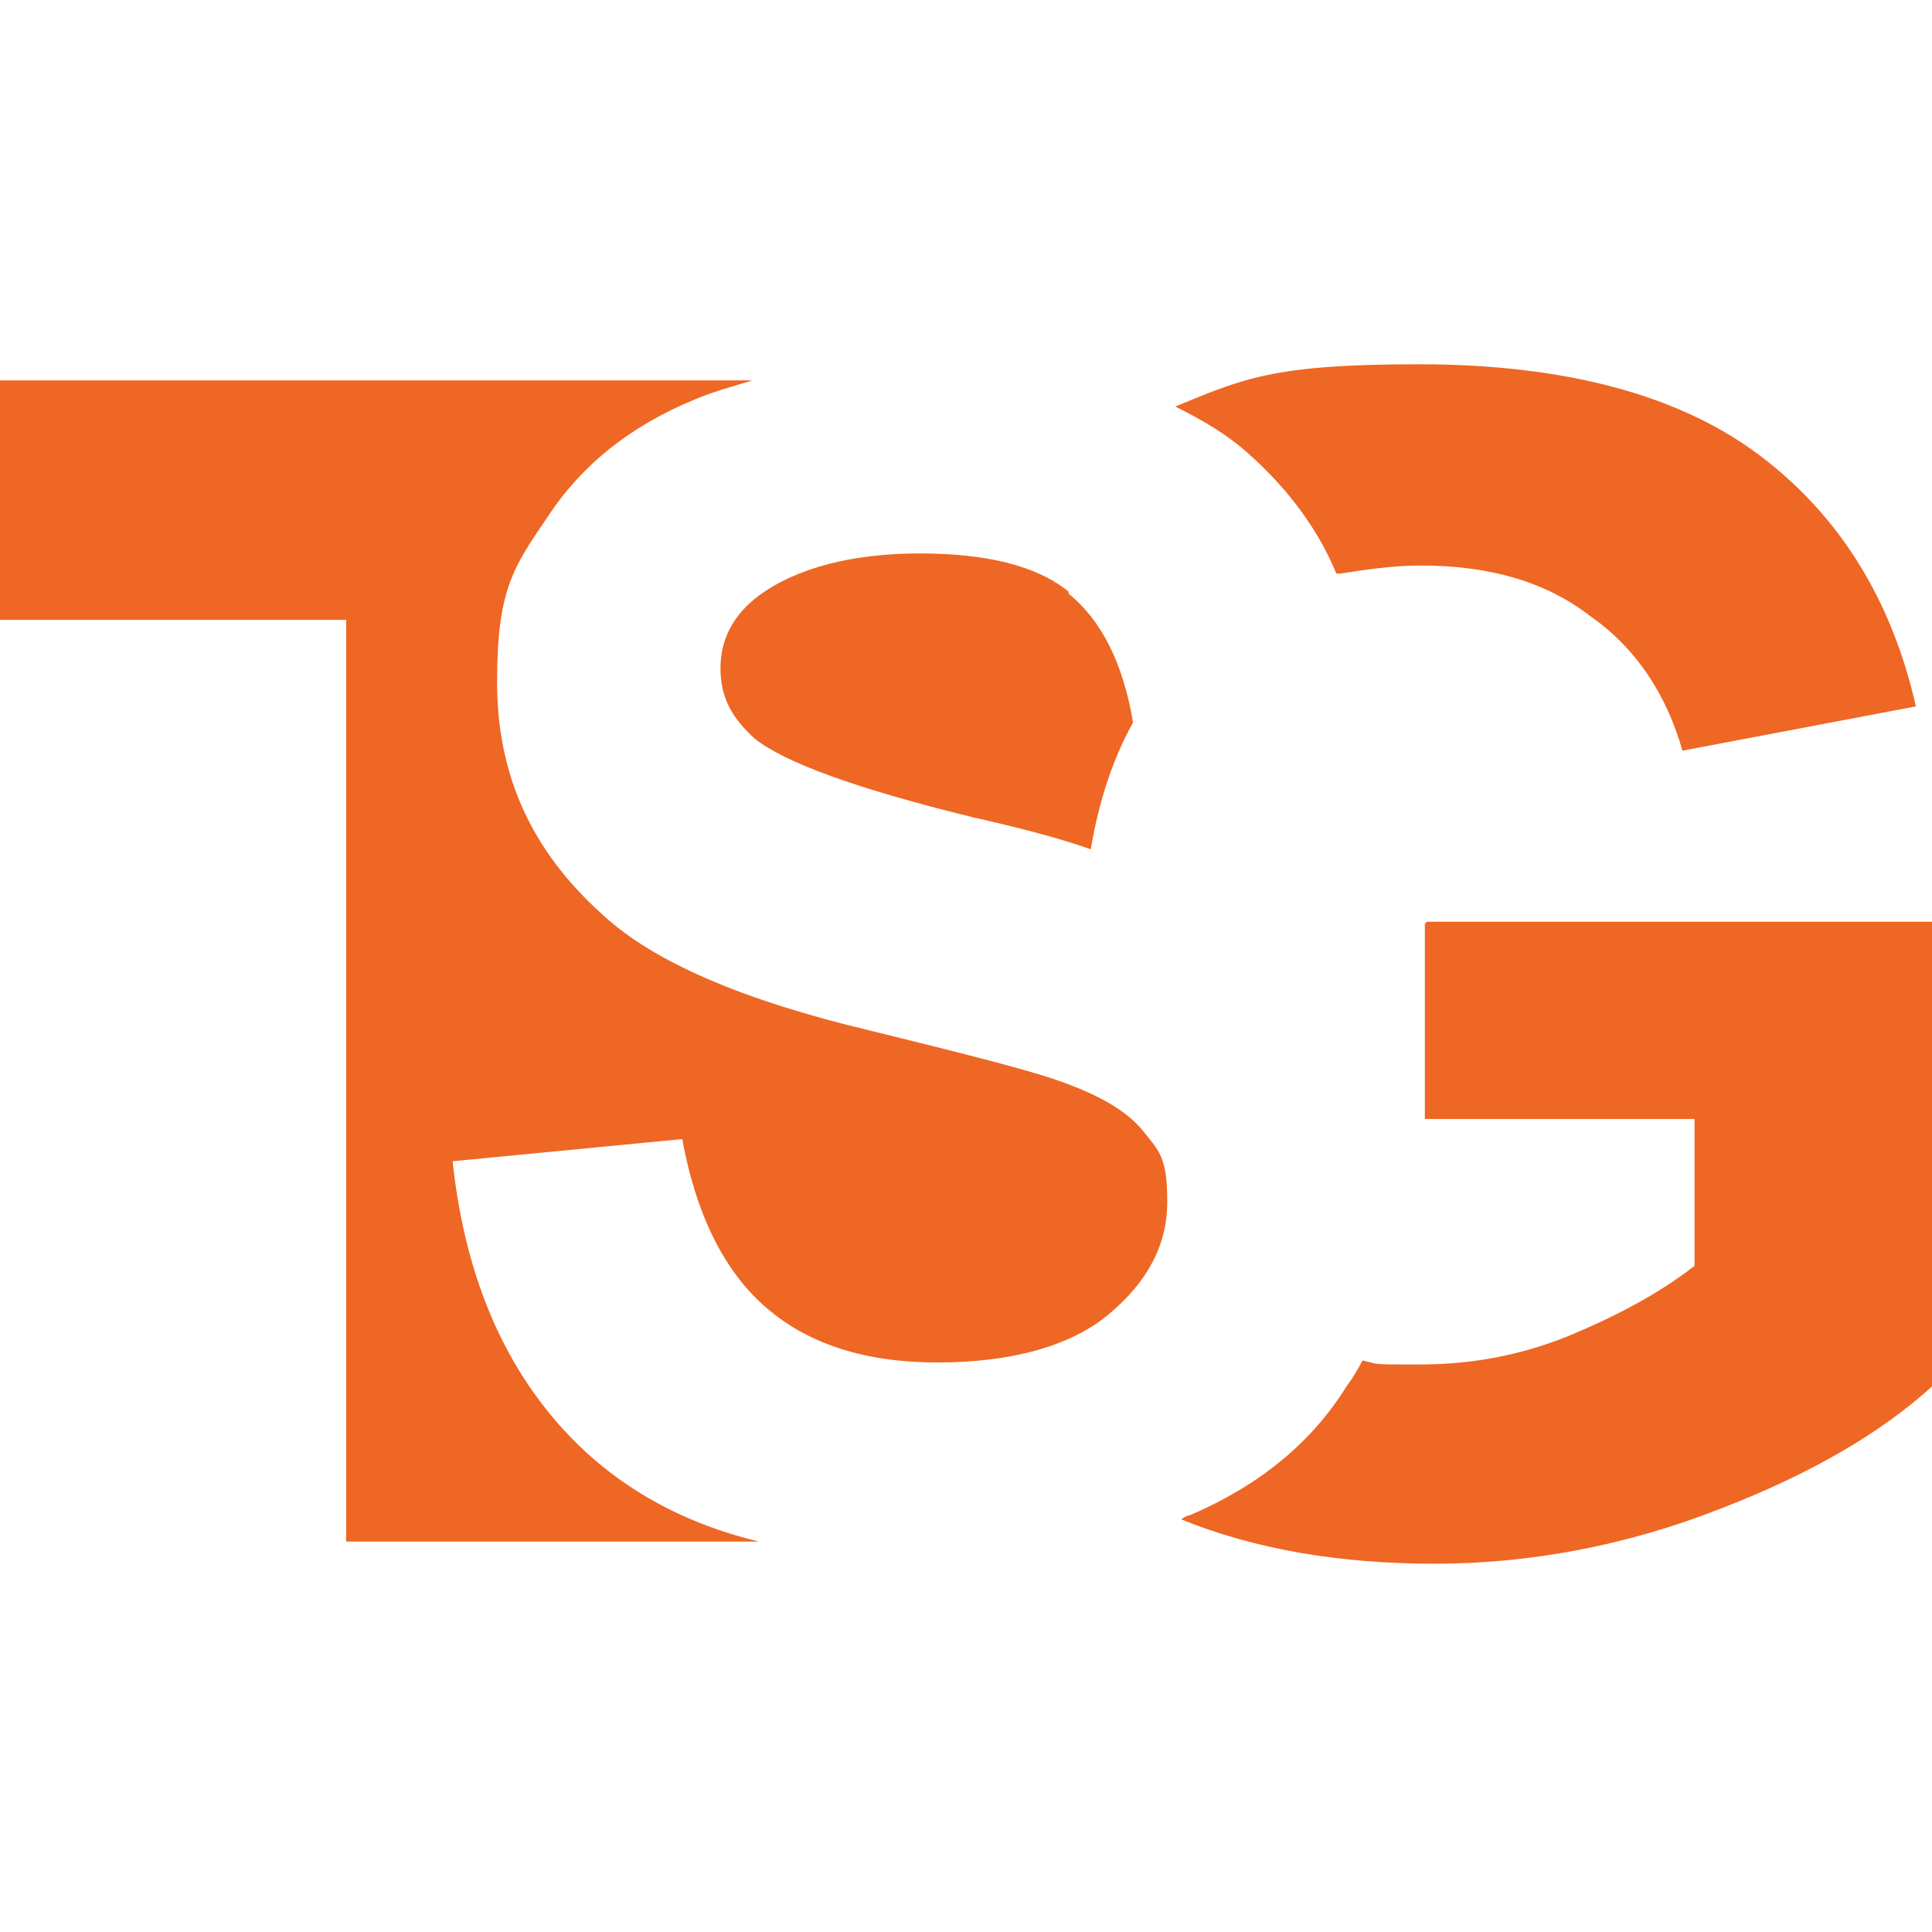
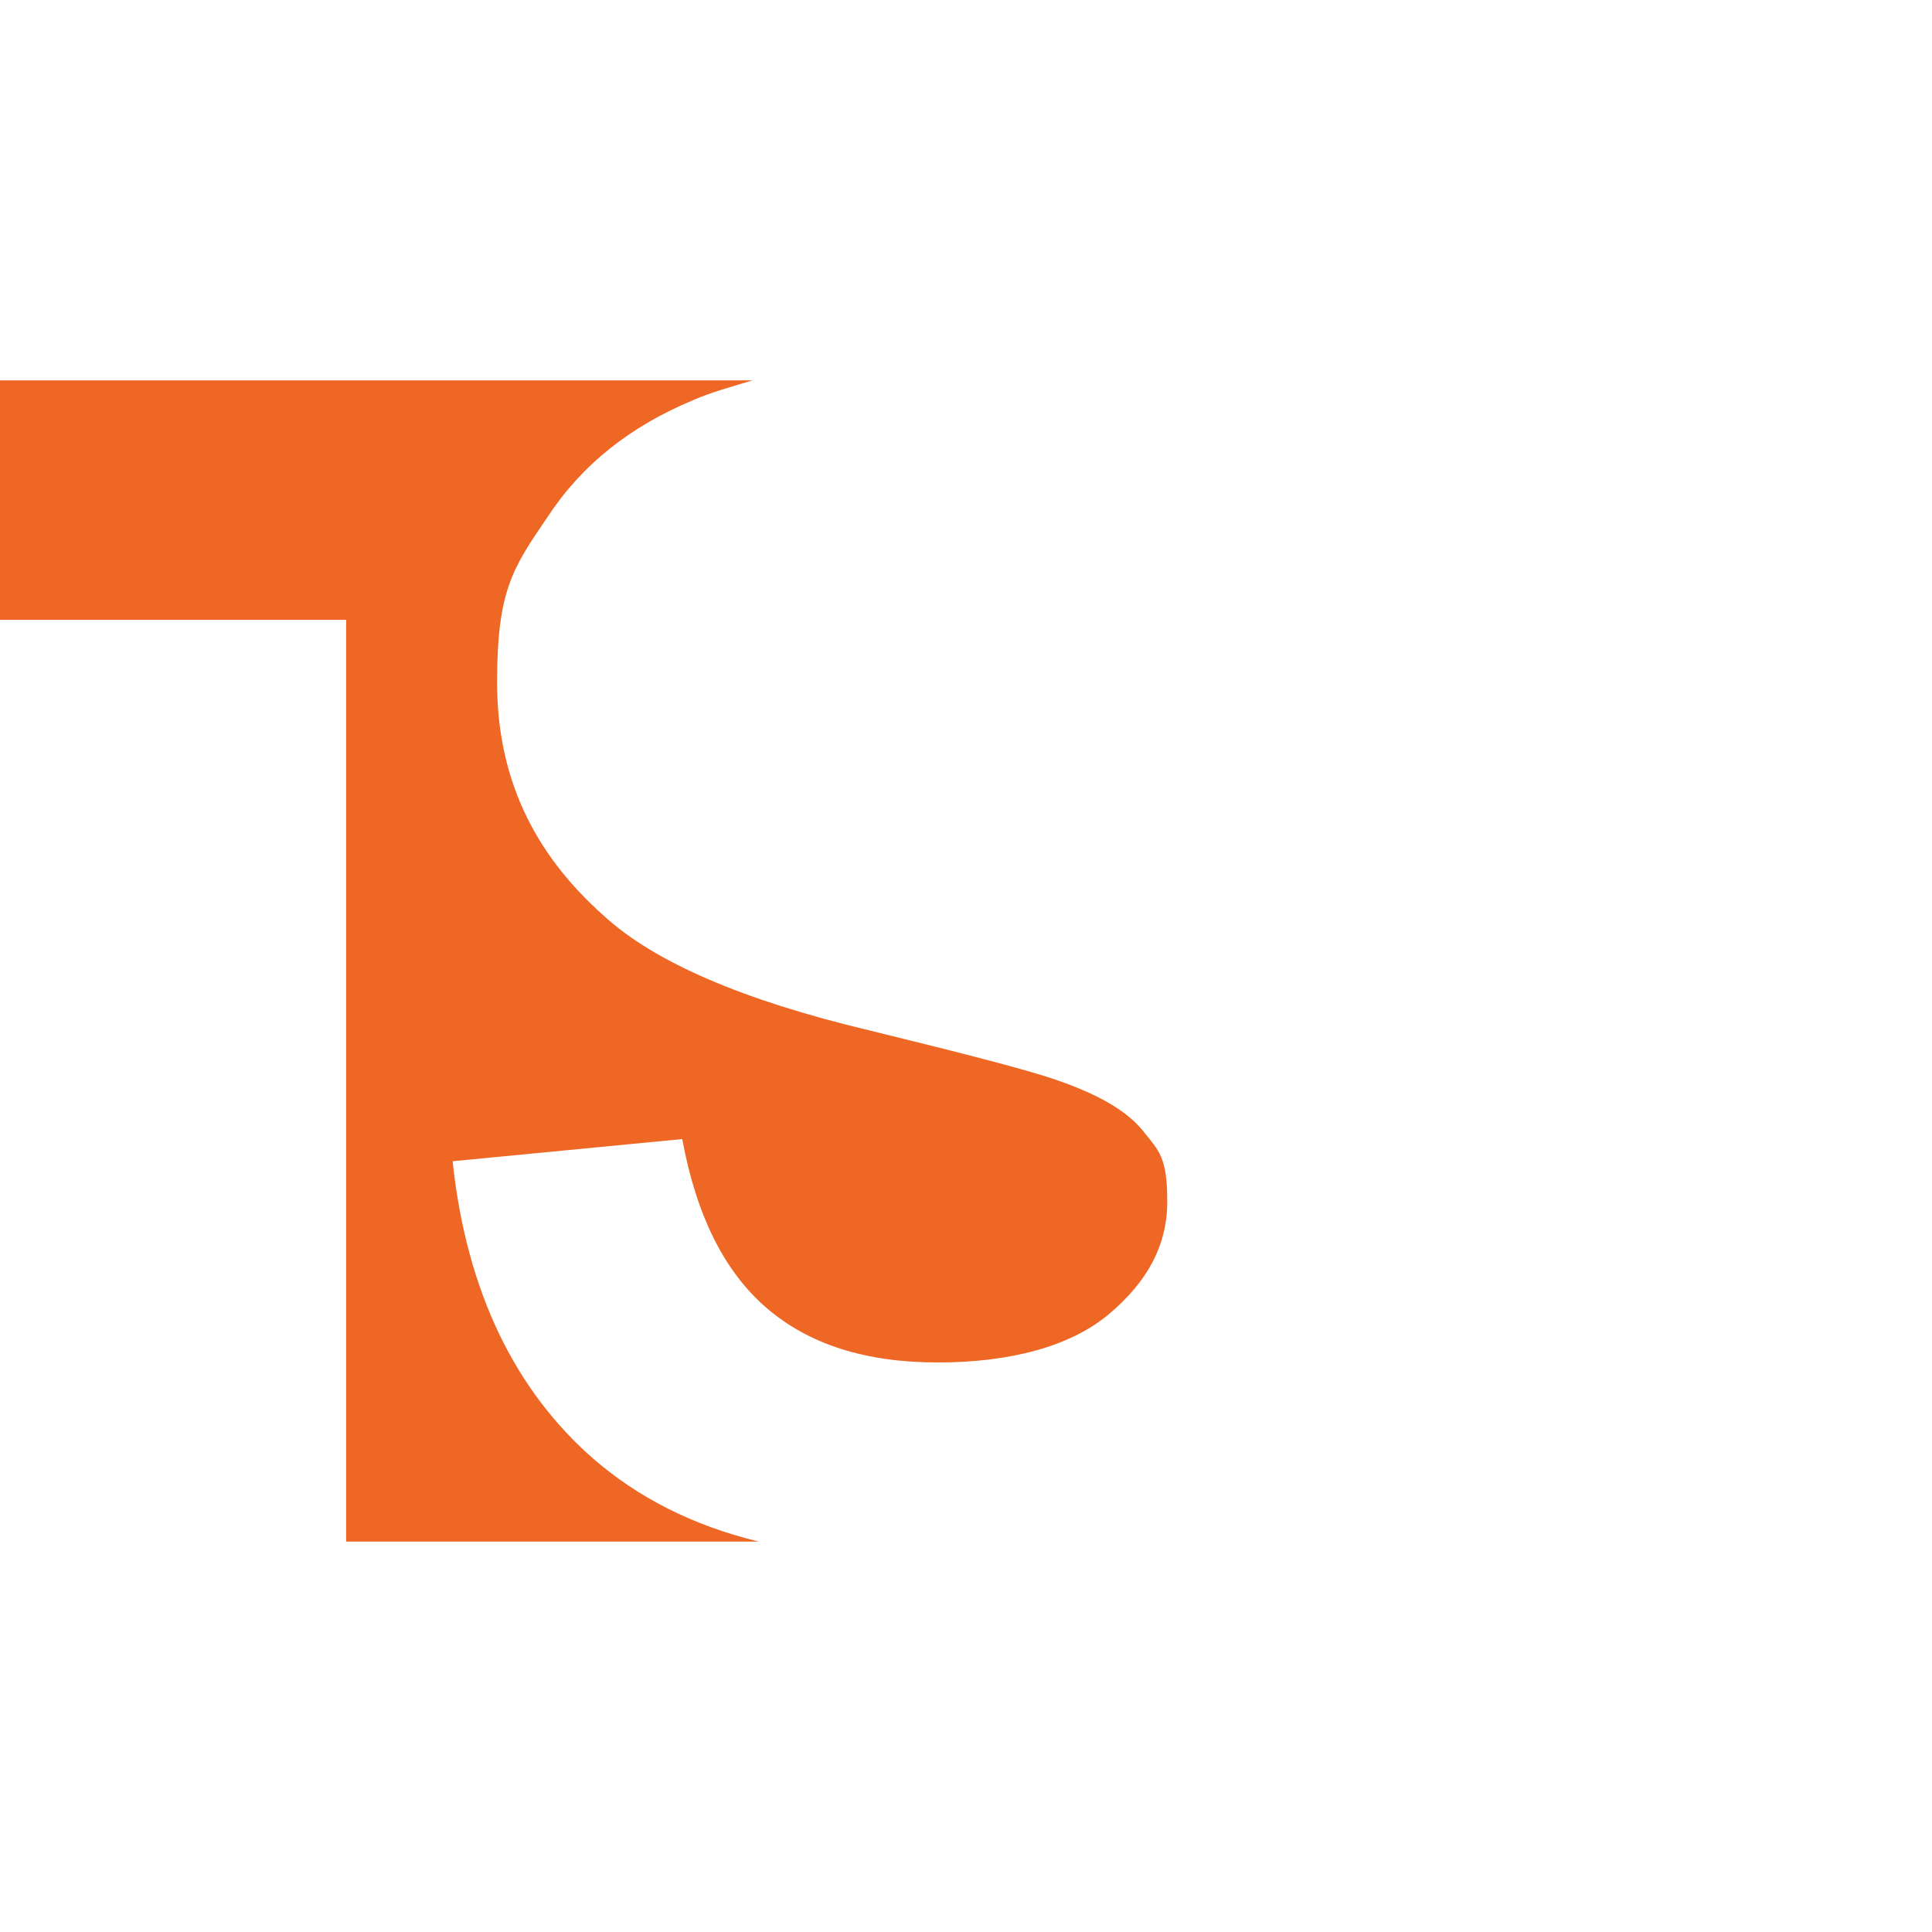
<svg xmlns="http://www.w3.org/2000/svg" id="a" data-name="Layer 1" viewBox="0 0 96 96">
-   <path d="M53.1,29.4c-1.6-1.3-4.1-1.9-7.4-1.9s-6.1,.7-8,2.1c-1.2,.9-1.9,2.1-1.9,3.6s.6,2.5,1.7,3.5c1.5,1.2,5.1,2.5,10.8,3.9,2.2,.5,4.2,1,5.9,1.6,.4-2.4,1.1-4.5,2.1-6.3h0c-.5-3-1.6-5.1-3.2-6.4Z" fill="#ee6724" />
-   <path d="M66.6,28.5c1.3-.2,2.6-.4,4-.4,3.4,0,6.2,.8,8.4,2.5,2.3,1.6,3.8,3.9,4.6,6.7l11.6-2.2c-1.2-5.3-3.8-9.5-7.8-12.5-4-3-9.7-4.5-16.9-4.5s-8.7,.7-12.1,2.1c1.4,.7,2.6,1.4,3.7,2.4,1.9,1.7,3.4,3.7,4.3,5.9Z" fill="#ee6724" />
-   <path d="M70.8,45.9v9.7h13.4v7.3c-1.8,1.4-3.9,2.5-6.3,3.5-2.5,1-4.9,1.4-7.4,1.4s-1.9,0-2.8-.2c-.2,.4-.5,.9-.8,1.3-1.8,2.9-4.5,5-7.8,6.4-.1,0-.3,.1-.4,.2,3.7,1.5,7.9,2.2,12.6,2.2s9.5-.9,14.1-2.7c4.7-1.8,8.2-3.9,10.7-6.2v-23h-25.2Z" fill="#ee6724" />
  <path d="M22.5,57.7l11.4-1.1c.7,3.8,2.1,6.6,4.2,8.4,2.1,1.8,4.9,2.7,8.5,2.7s6.6-.8,8.5-2.4c1.9-1.6,2.9-3.4,2.9-5.6s-.4-2.5-1.2-3.5c-.8-1-2.2-1.8-4.2-2.5-1.4-.5-4.5-1.3-9.4-2.5-6.3-1.5-10.7-3.4-13.2-5.7-3.6-3.2-5.3-7-5.3-11.6s.8-5.7,2.5-8.2c1.7-2.6,4.1-4.5,7.2-5.8,.9-.4,2-.7,3-1H0v11.9H17.2v45.8h20.5c-3.3-.8-6-2.2-8.2-4.1-3.9-3.4-6.3-8.3-7-14.7Z" fill="#ee6724" />
</svg>